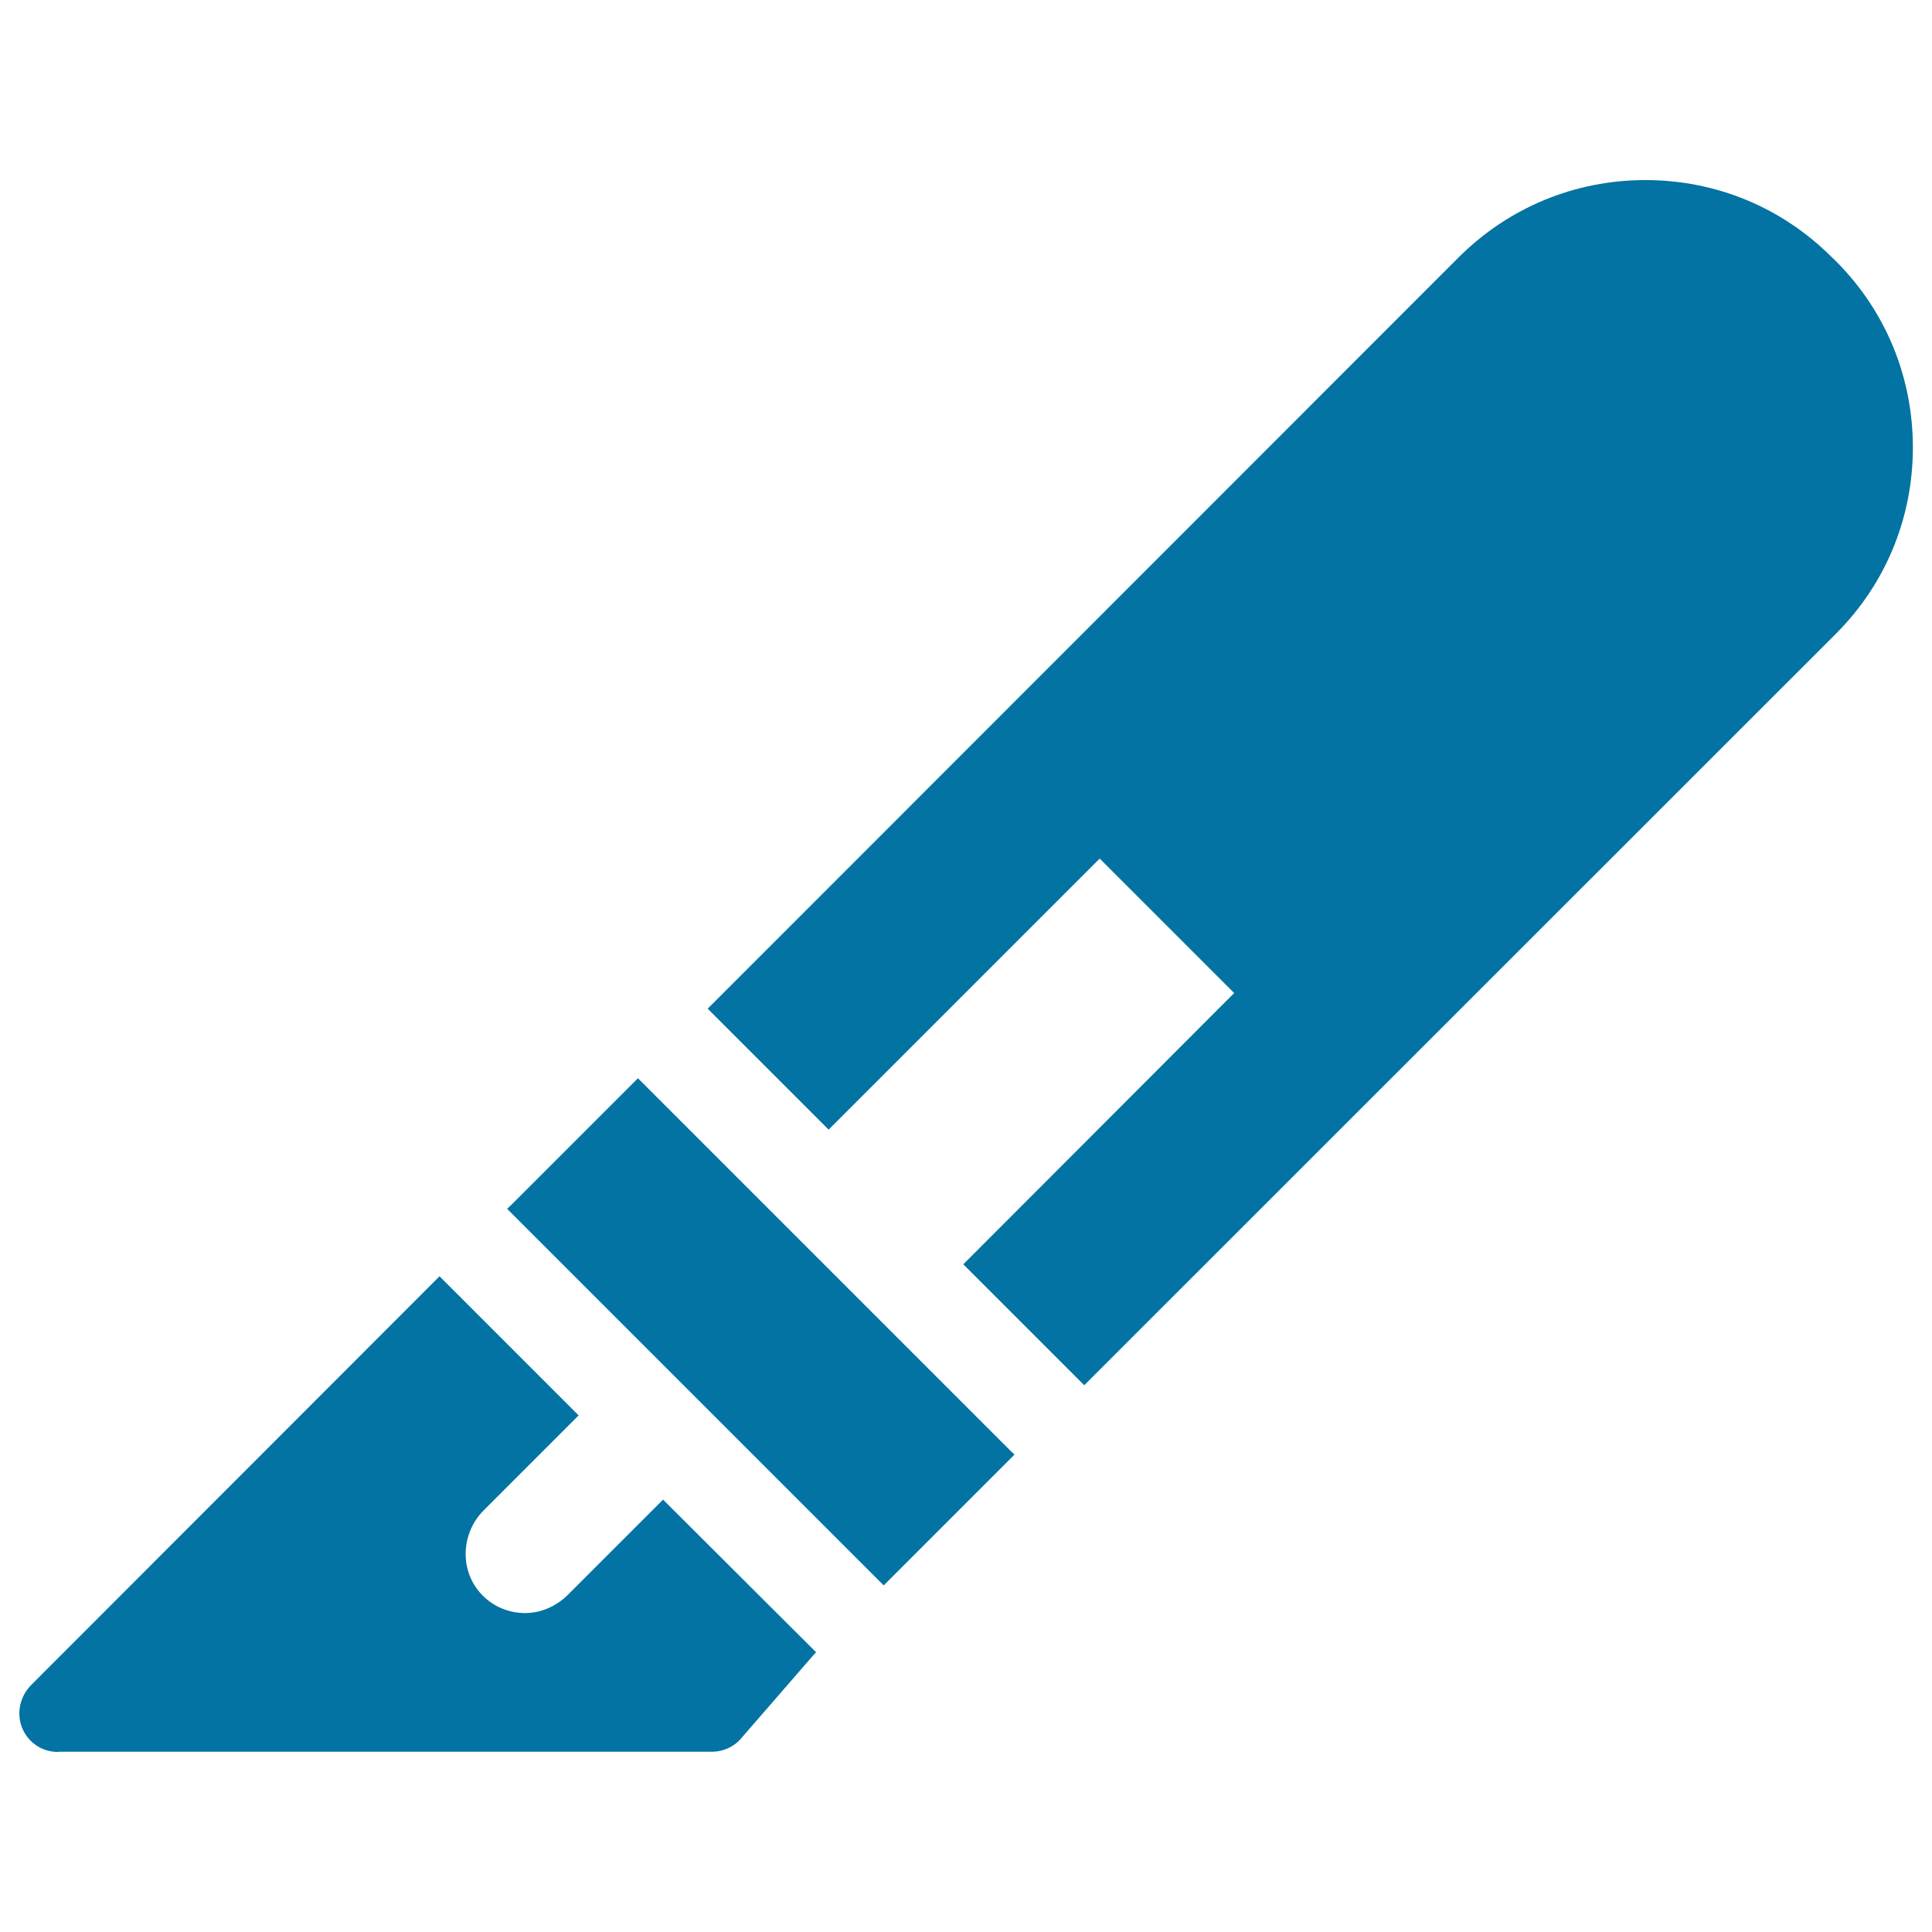
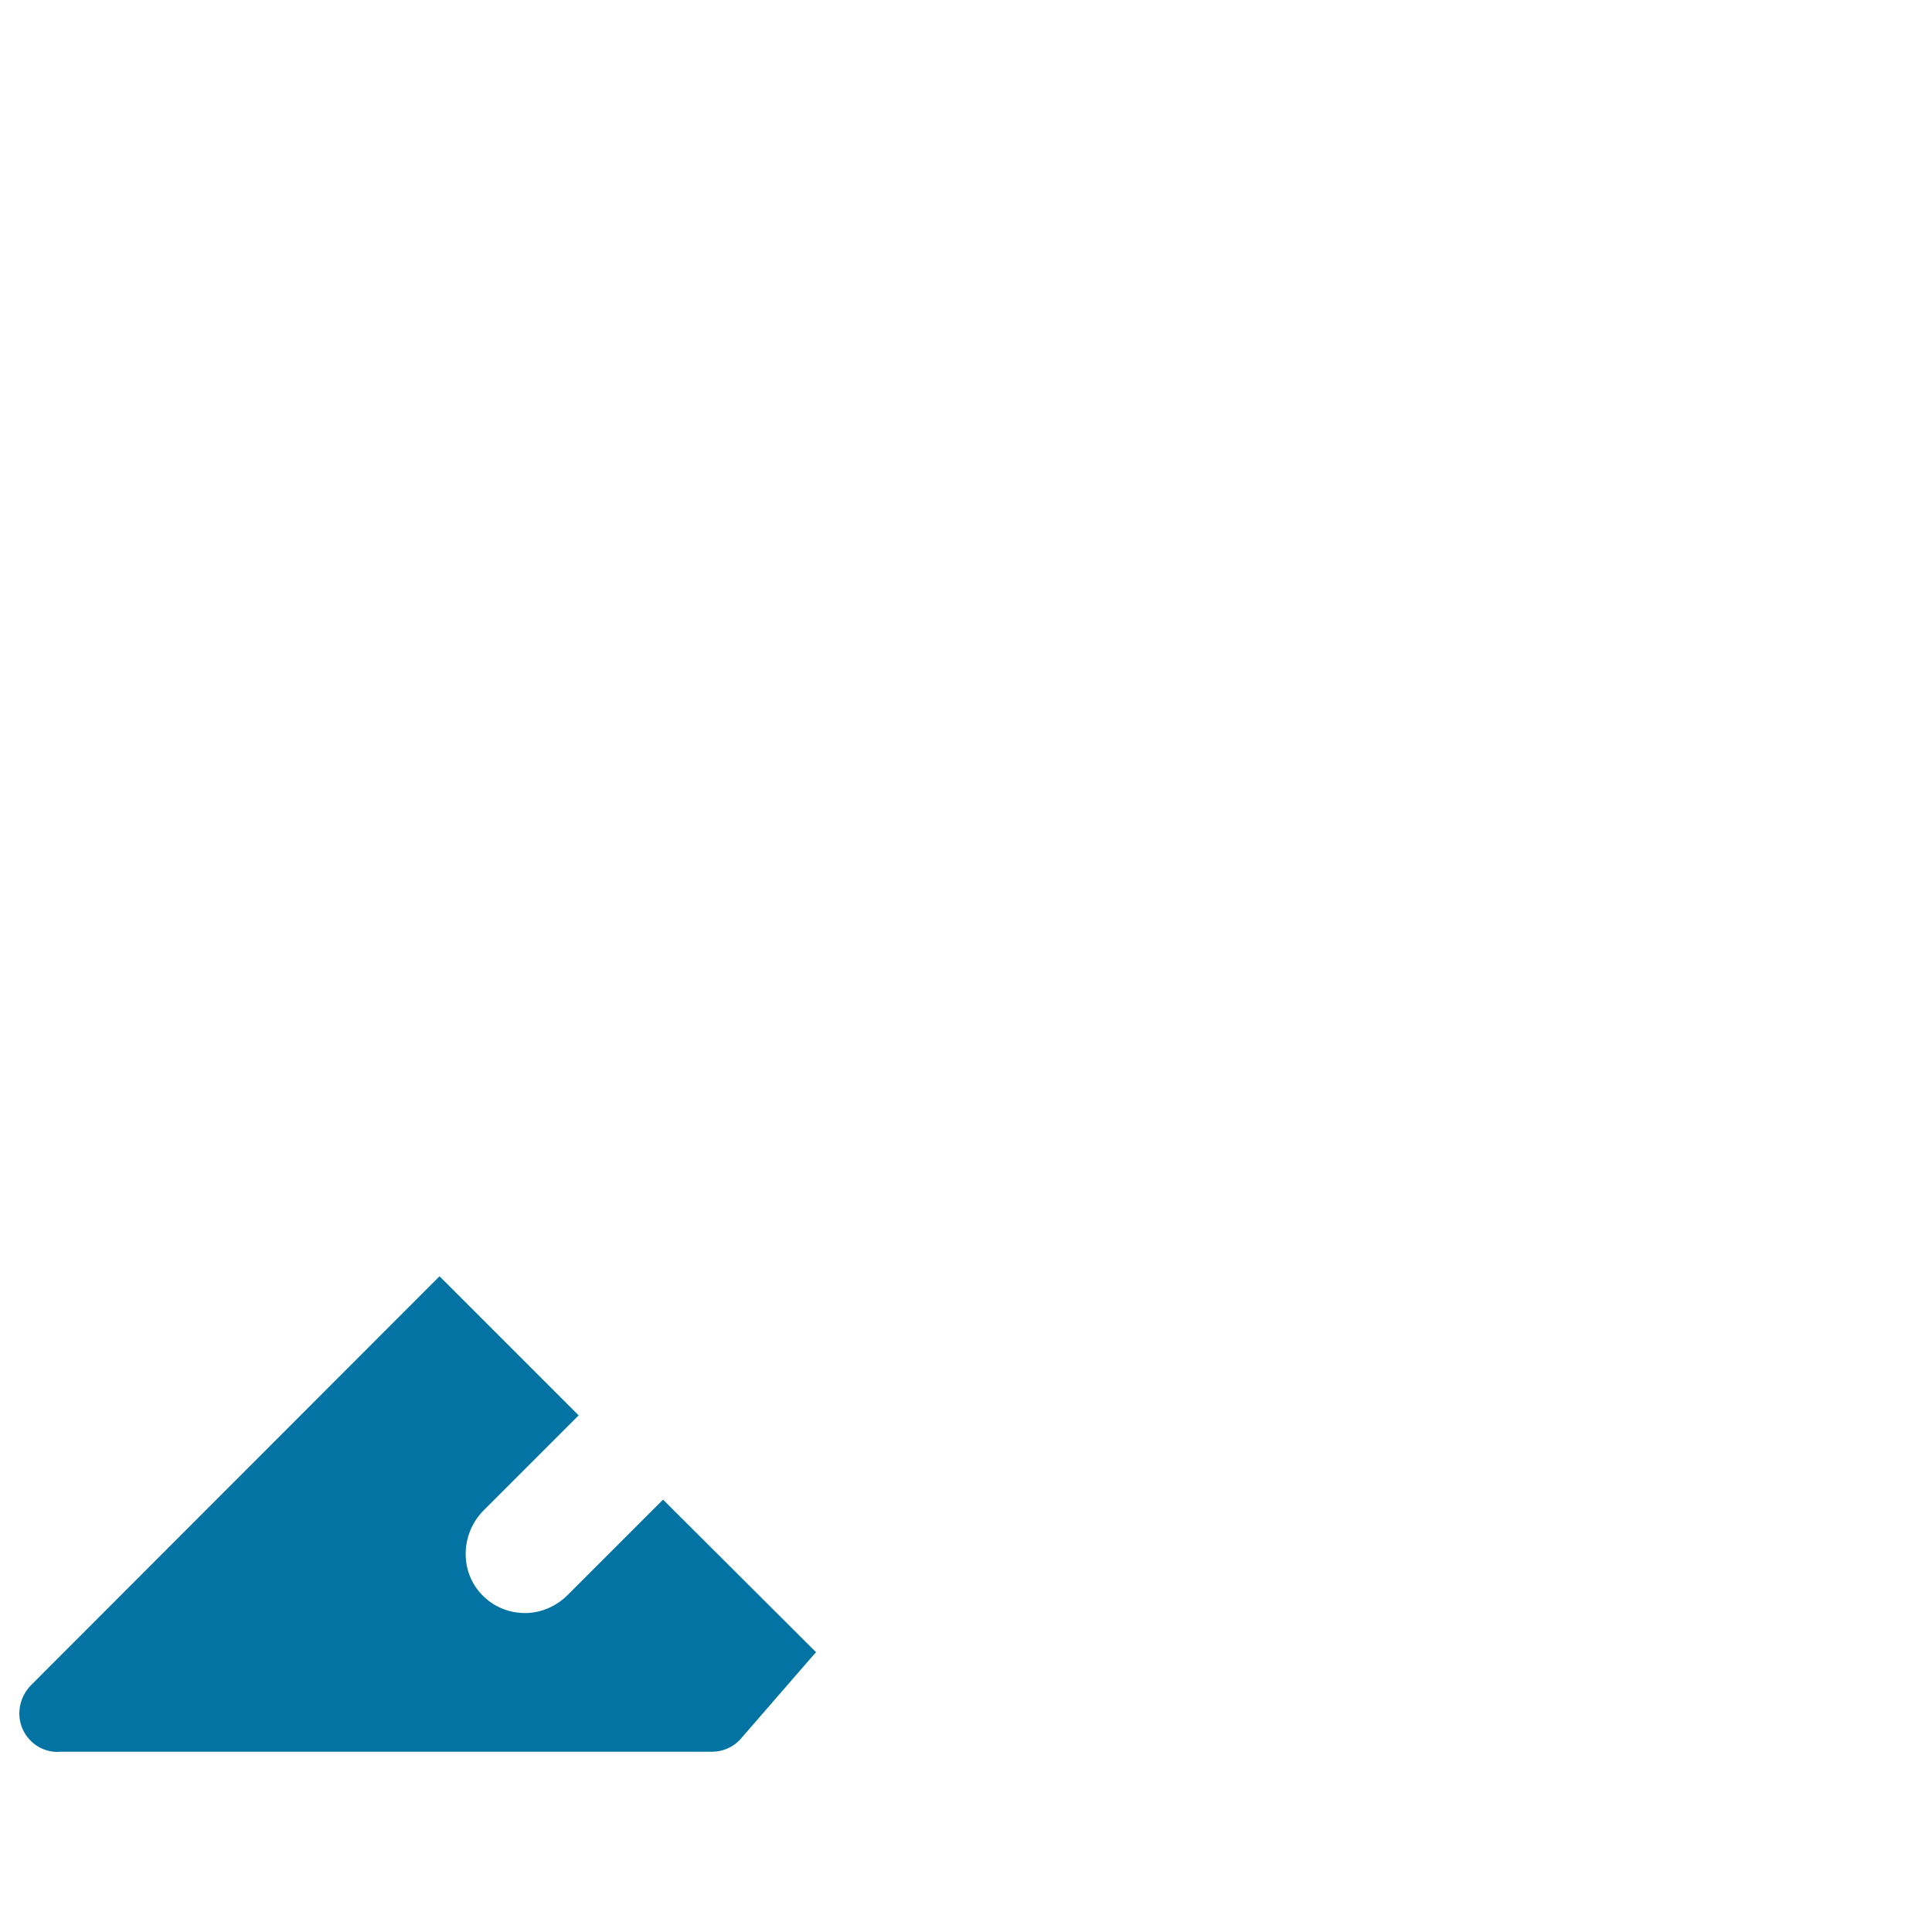
<svg xmlns="http://www.w3.org/2000/svg" viewBox="0 0 1000 1000" style="fill:#0273a2">
  <title>Cutter Cursor SVG icon</title>
  <g>
-     <path d="M948.1,133.1c-25.8-25.8-60-39.9-96.5-39.9c-36.4,0-70.7,14.2-96.5,39.9L368.5,519.9l-2.2,2.2l2.2,2.2l58.2,58.2l2.2,2.2l2.2-2.2l138.1-138.1l69.6,69.6l-138,138.2l-2.2,2.2l2.2,2.2l58.2,58.2l2.2,2.2l2.2-2.2l386.8-386.7c25.8-25.8,39.9-60,39.9-96.5s-14.1-70.7-39.9-96.5L948.1,133.1z" />
    <path d="M30.4,906.7h338.4c5.3-0.1,10.2-2.2,13.9-5.9l0.1-0.1l0.1-0.1l37.5-43.2l2-2.2l-2.1-2.1l-74.9-74.7l-2.2-2.2l-2.2,2.2l-47,47c-5.7,5.7-13.3,9.3-21.5,9.5c-8.8,0.2-17.1-3.2-23.1-9.5c-11.7-12.2-10.9-31.7,0.9-43.6l47-47l2.2-2.2l-2.2-2.2l-67.6-67.6l-2.2-2.2l-2.2,2.2L16.2,872.1c-5.7,5.7-7.7,14.1-5,21.6c3,8,10.3,13.1,18.8,13.1C30.2,906.7,30.3,906.7,30.4,906.7z" />
-     <polygon points="332.4,560.3 330.2,558.1 328,560.3 264.8,623.5 262.5,625.7 264.8,628 455.2,818.4 457.4,820.6 459.6,818.4 522.8,755.2 525.1,752.9 522.8,750.7 " />
  </g>
</svg>